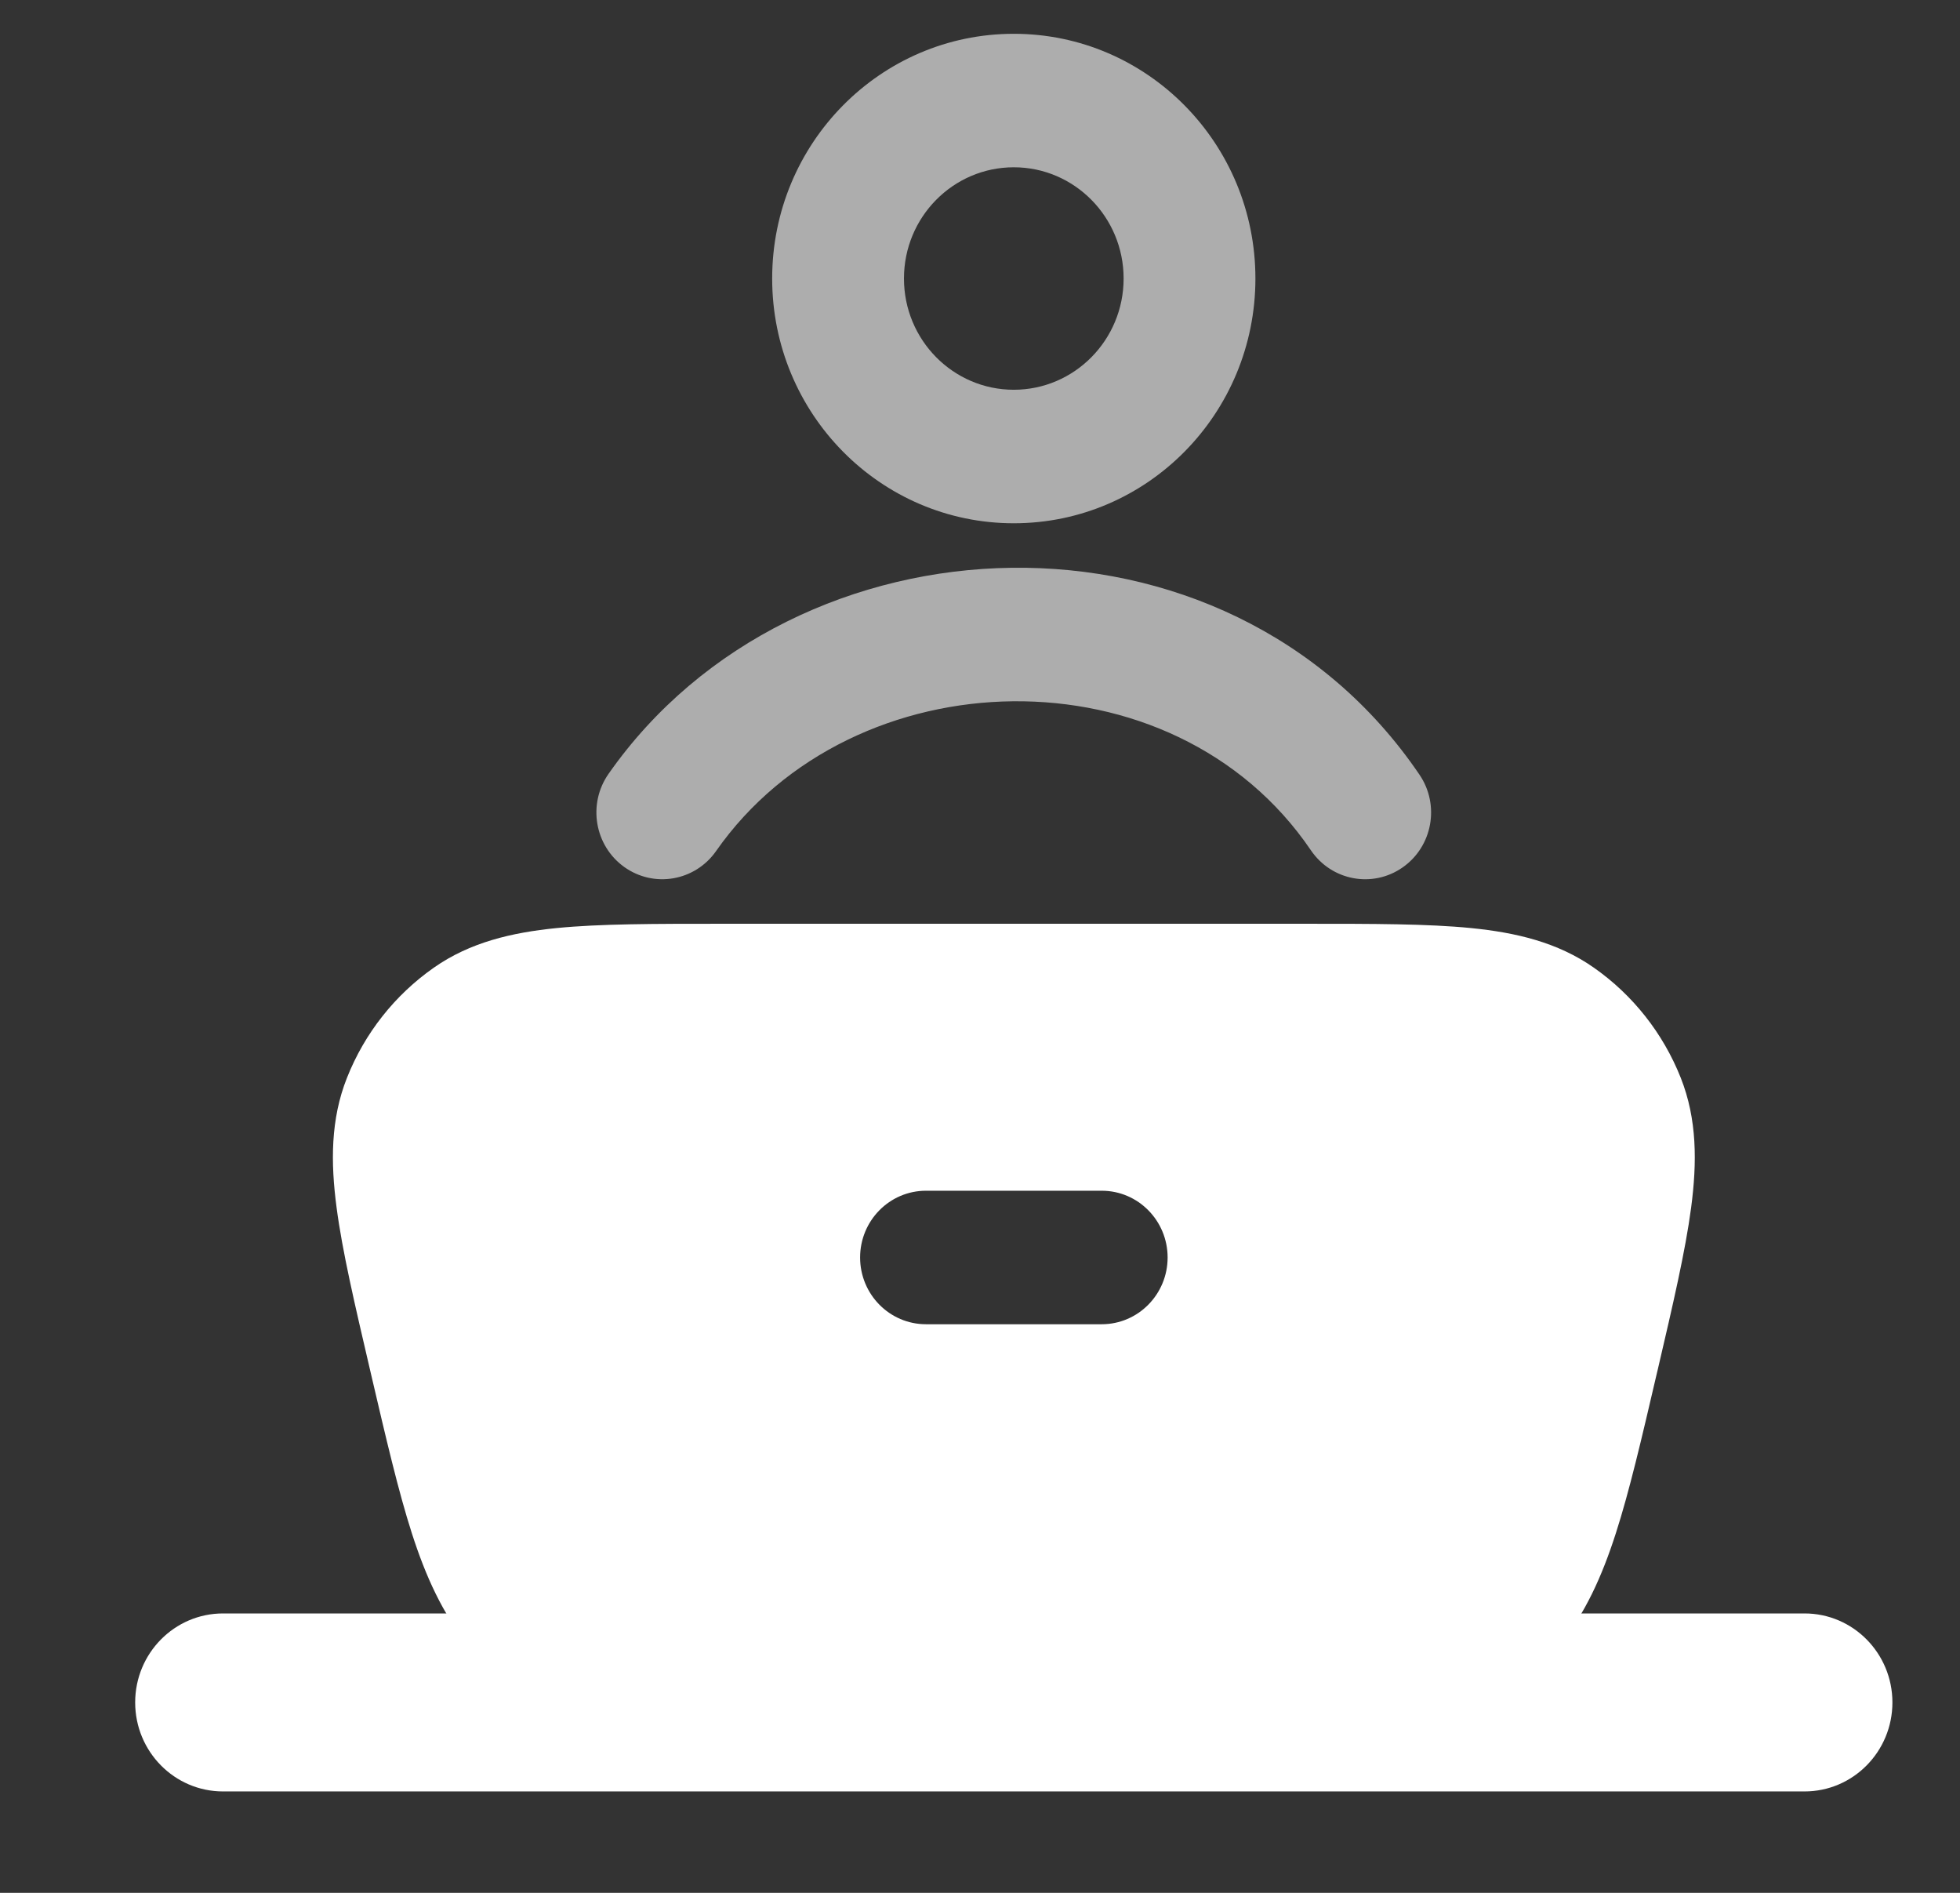
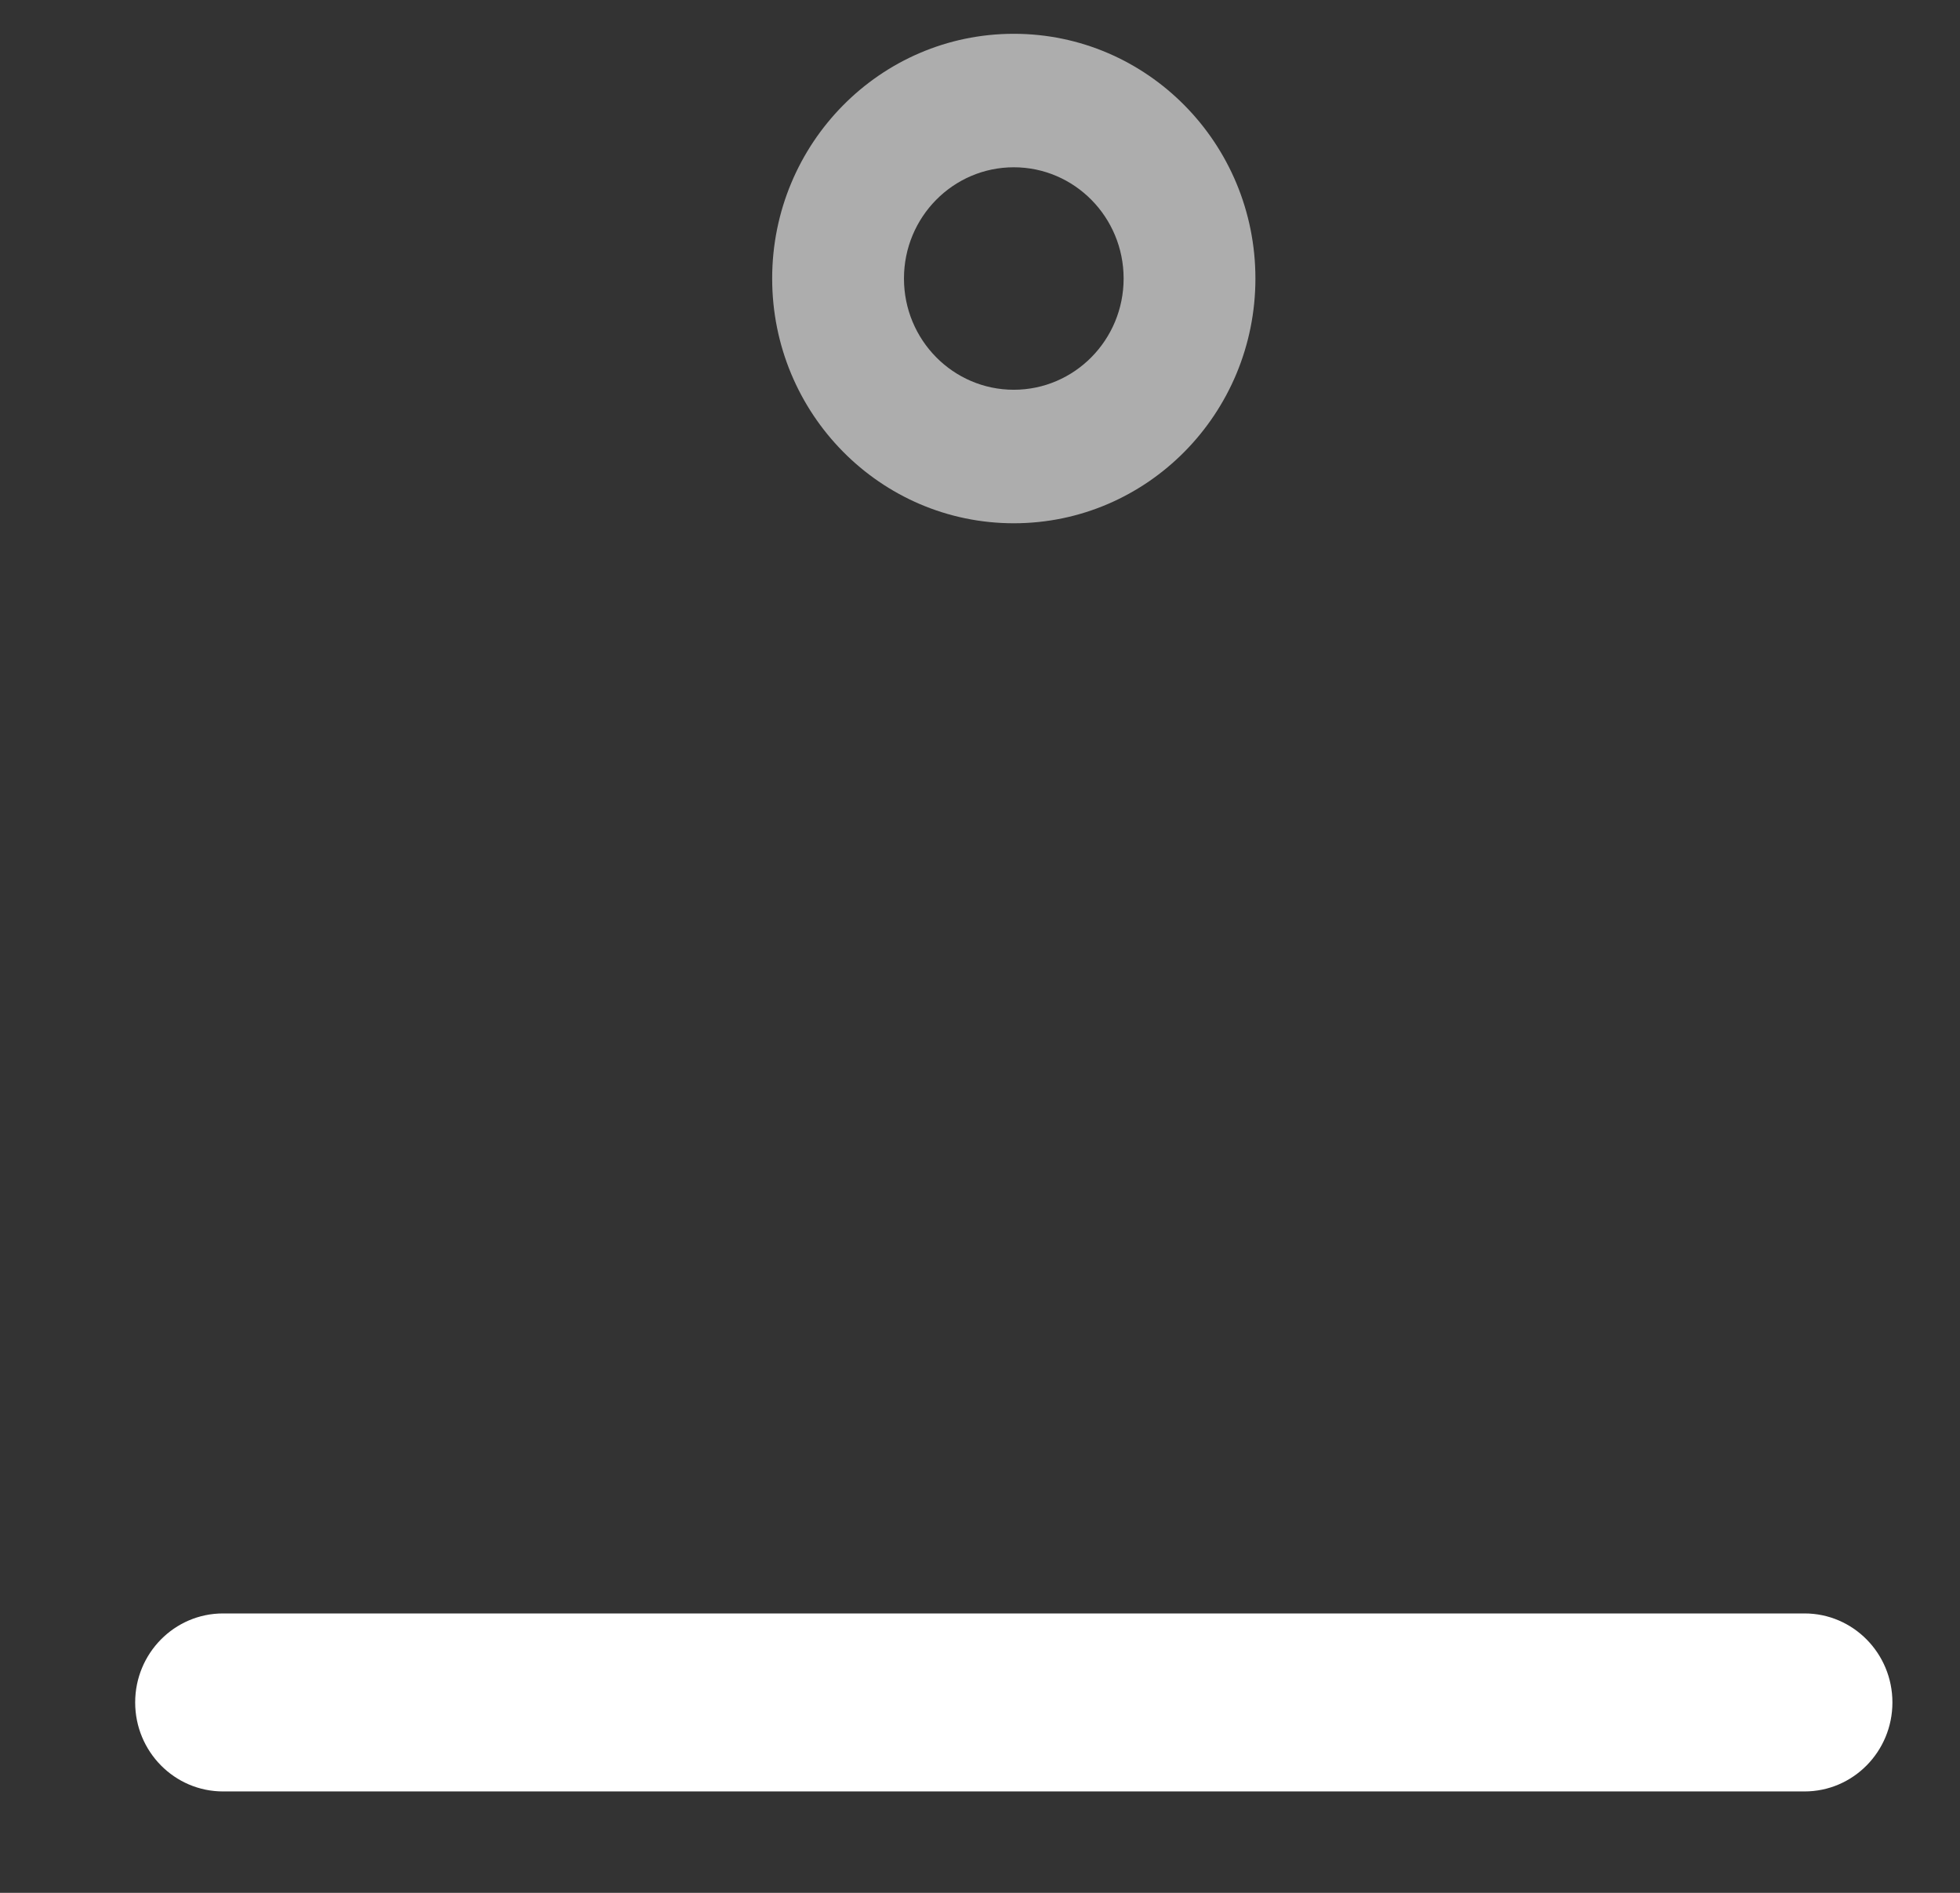
<svg xmlns="http://www.w3.org/2000/svg" width="58" height="56" viewBox="0 0 58 56" fill="none">
  <rect x="0" y="0" width="58" height="56" fill="#333333" stroke="none" />
  <path fill-rule="evenodd" clip-rule="evenodd" d="M4 50.367C4 48.913 5.164 47.734 6.6 47.734H53.4C54.836 47.734 56 48.913 56 50.367C56 51.821 54.836 53 53.4 53H6.6C5.164 53 4 51.821 4 50.367Z" fill="white" />
-   <path fill-rule="evenodd" clip-rule="evenodd" d="M21.325 27.33H38.678C40.634 27.33 42.245 27.33 43.531 27.457C44.857 27.59 46.091 27.876 47.164 28.628C48.318 29.436 49.213 30.568 49.736 31.886C50.223 33.114 50.219 34.394 50.044 35.725C49.874 37.014 49.506 38.591 49.06 40.501L49.017 40.682C48.575 42.58 48.215 44.121 47.817 45.358C47.404 46.642 46.909 47.742 46.122 48.712C45.221 49.822 44.091 50.721 42.811 51.347C41.696 51.893 40.52 52.126 39.185 52.236C37.896 52.342 36.321 52.342 34.378 52.342H25.625C23.683 52.342 22.107 52.342 20.818 52.236C19.483 52.126 18.308 51.893 17.192 51.347C15.912 50.721 14.783 49.822 13.881 48.712C13.095 47.742 12.599 46.642 12.186 45.358C11.789 44.121 11.429 42.58 10.986 40.682L10.944 40.501C10.498 38.59 10.129 37.014 9.96 35.725C9.784 34.394 9.78 33.114 10.268 31.886C10.79 30.568 11.685 29.436 12.839 28.628C13.912 27.876 15.146 27.59 16.472 27.457C17.758 27.33 19.369 27.33 21.325 27.33ZM27.402 35.228C26.325 35.228 25.452 36.112 25.452 37.203C25.452 38.294 26.325 39.178 27.402 39.178H32.602C33.678 39.178 34.552 38.294 34.552 37.203C34.552 36.112 33.678 35.228 32.602 35.228H27.402Z" fill="white" />
  <g opacity="0.6">
-     <path fill-rule="evenodd" clip-rule="evenodd" d="M38.792 25.156C34.716 19.152 25.235 19.396 21.19 25.179C20.567 26.069 19.35 26.279 18.471 25.649C17.593 25.019 17.385 23.786 18.007 22.896C23.522 15.012 36.298 14.511 42.005 22.919C42.616 23.818 42.391 25.047 41.503 25.665C40.615 26.283 39.402 26.055 38.792 25.156Z" fill="white" />
    <path fill-rule="evenodd" clip-rule="evenodd" d="M30 4.949C28.205 4.949 26.75 6.423 26.75 8.24C26.75 10.058 28.205 11.531 30 11.531C31.794 11.531 33.25 10.058 33.25 8.24C33.25 6.423 31.794 4.949 30 4.949ZM22.85 8.24C22.85 4.242 26.051 1 30 1C33.948 1 37.15 4.242 37.15 8.24C37.15 12.239 33.948 15.481 30 15.481C26.051 15.481 22.85 12.239 22.85 8.24Z" fill="white" />
  </g>
</svg>